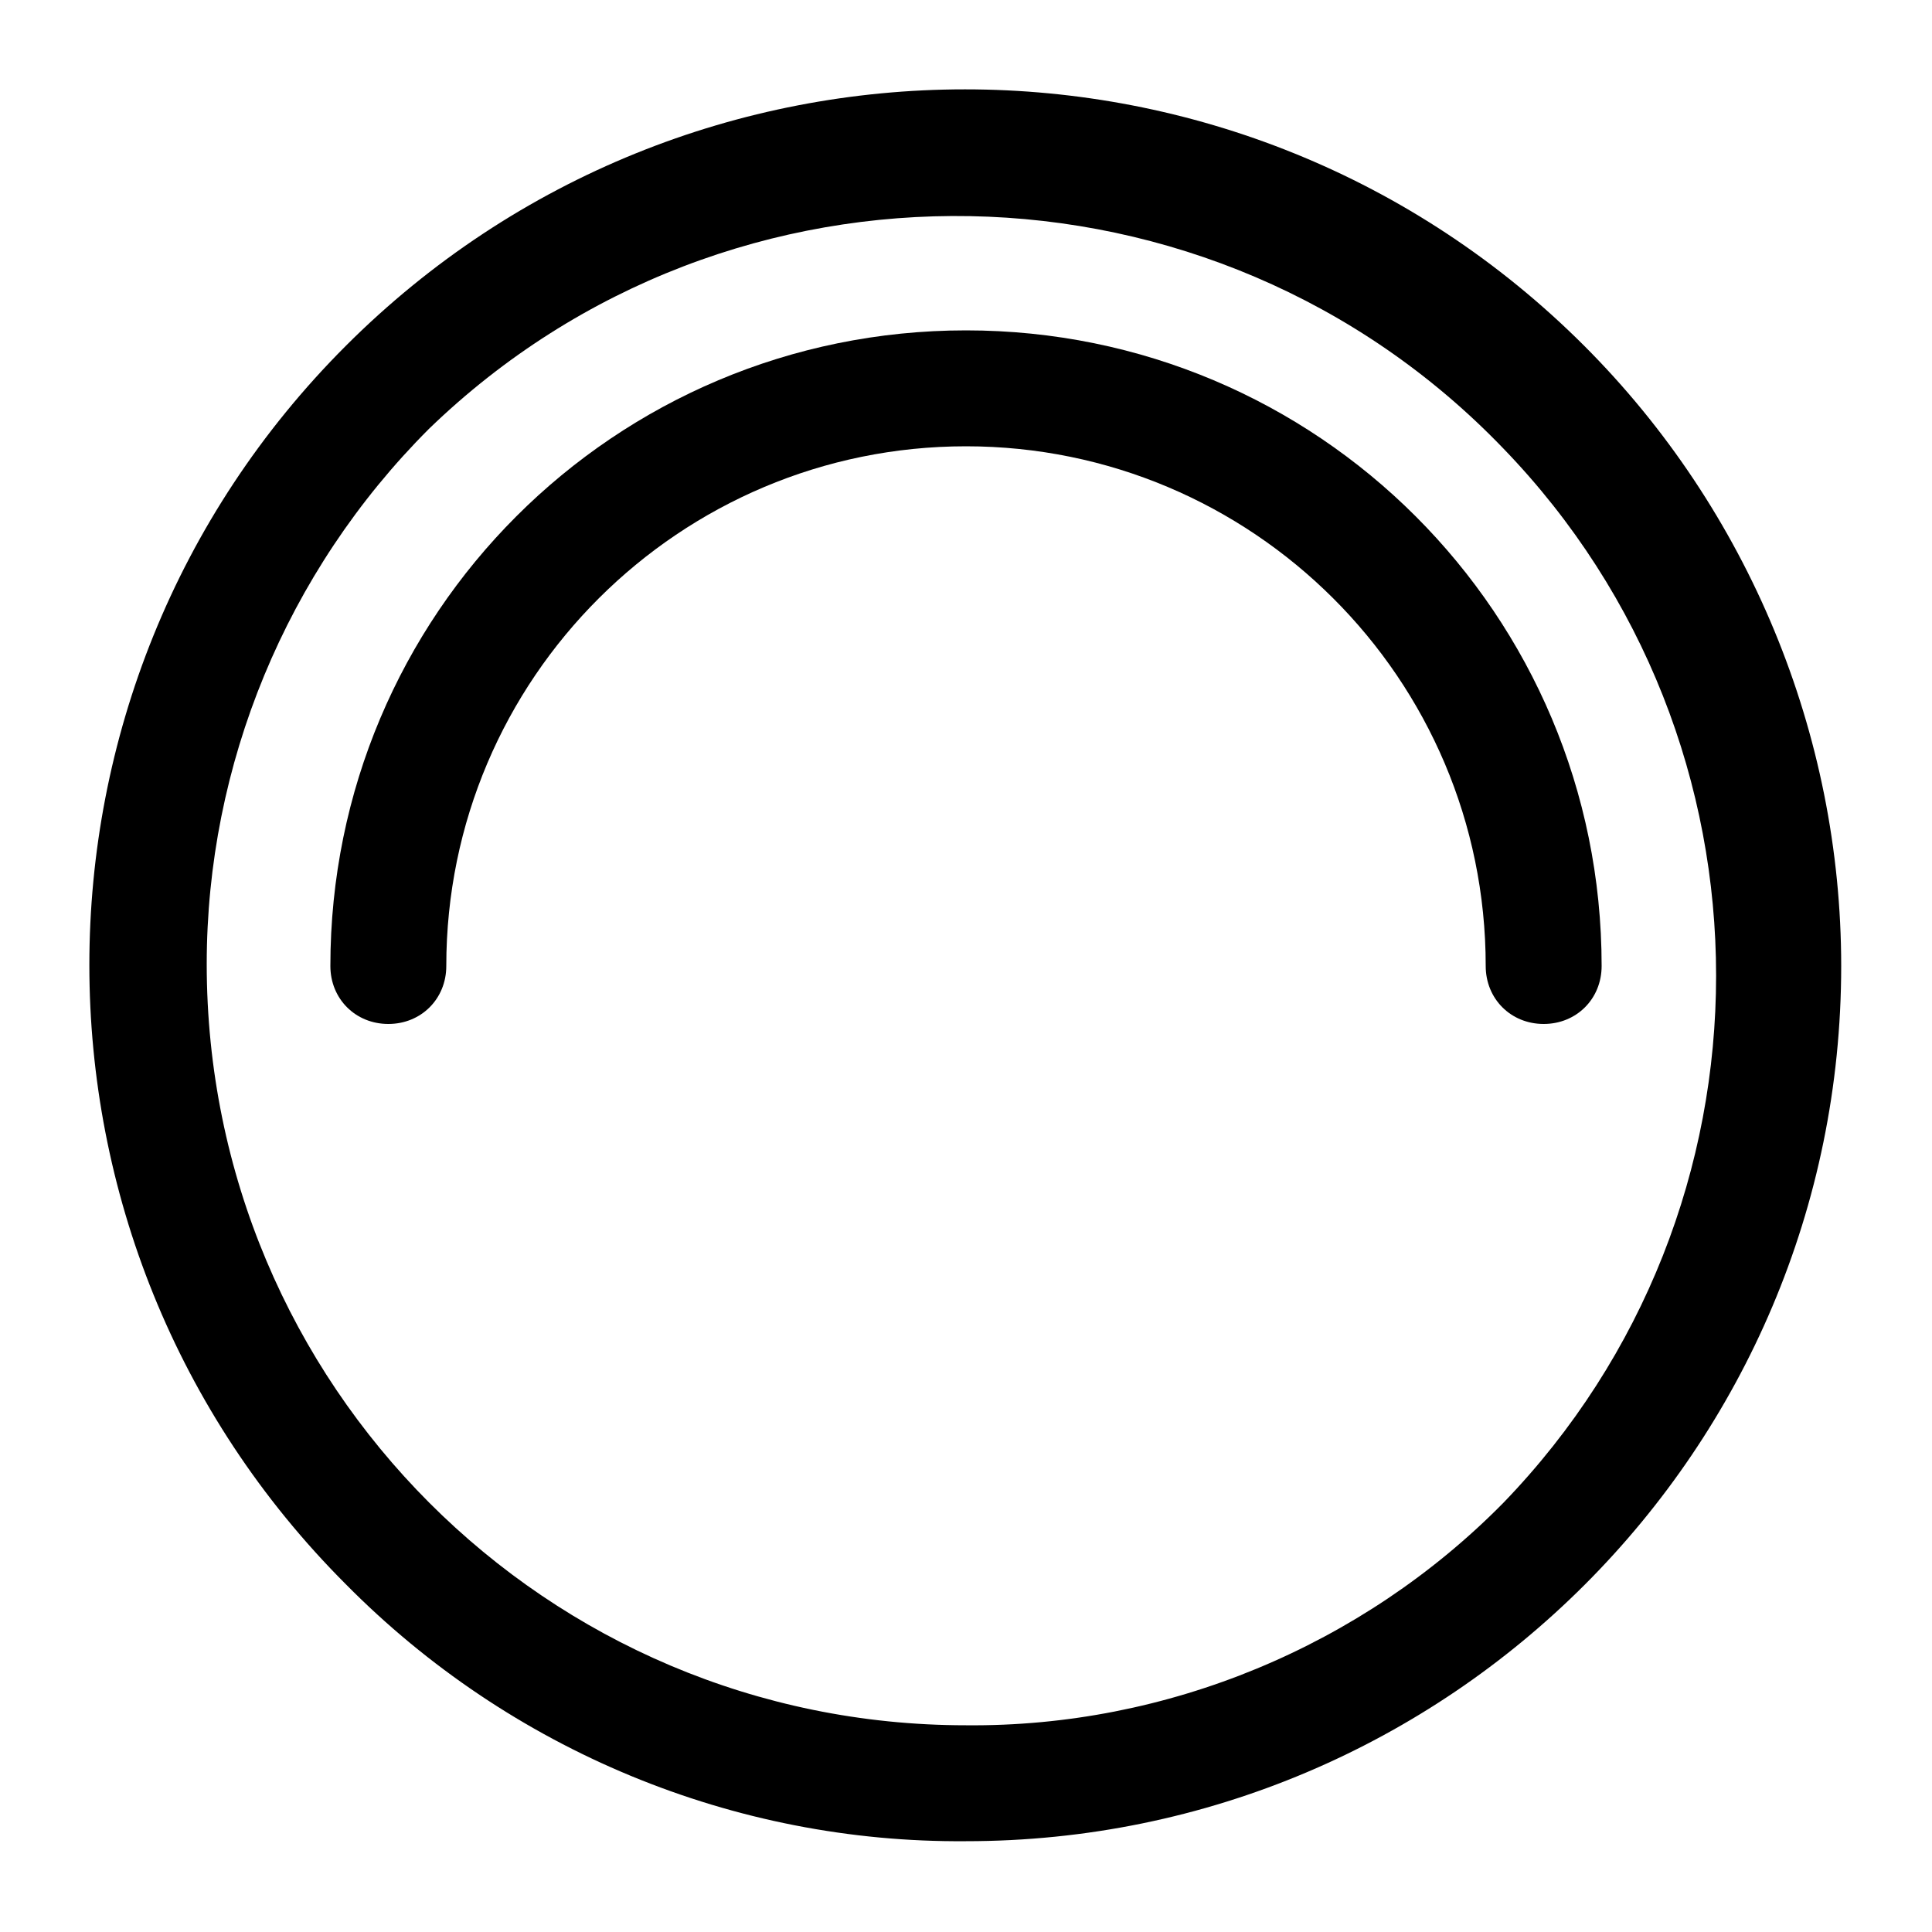
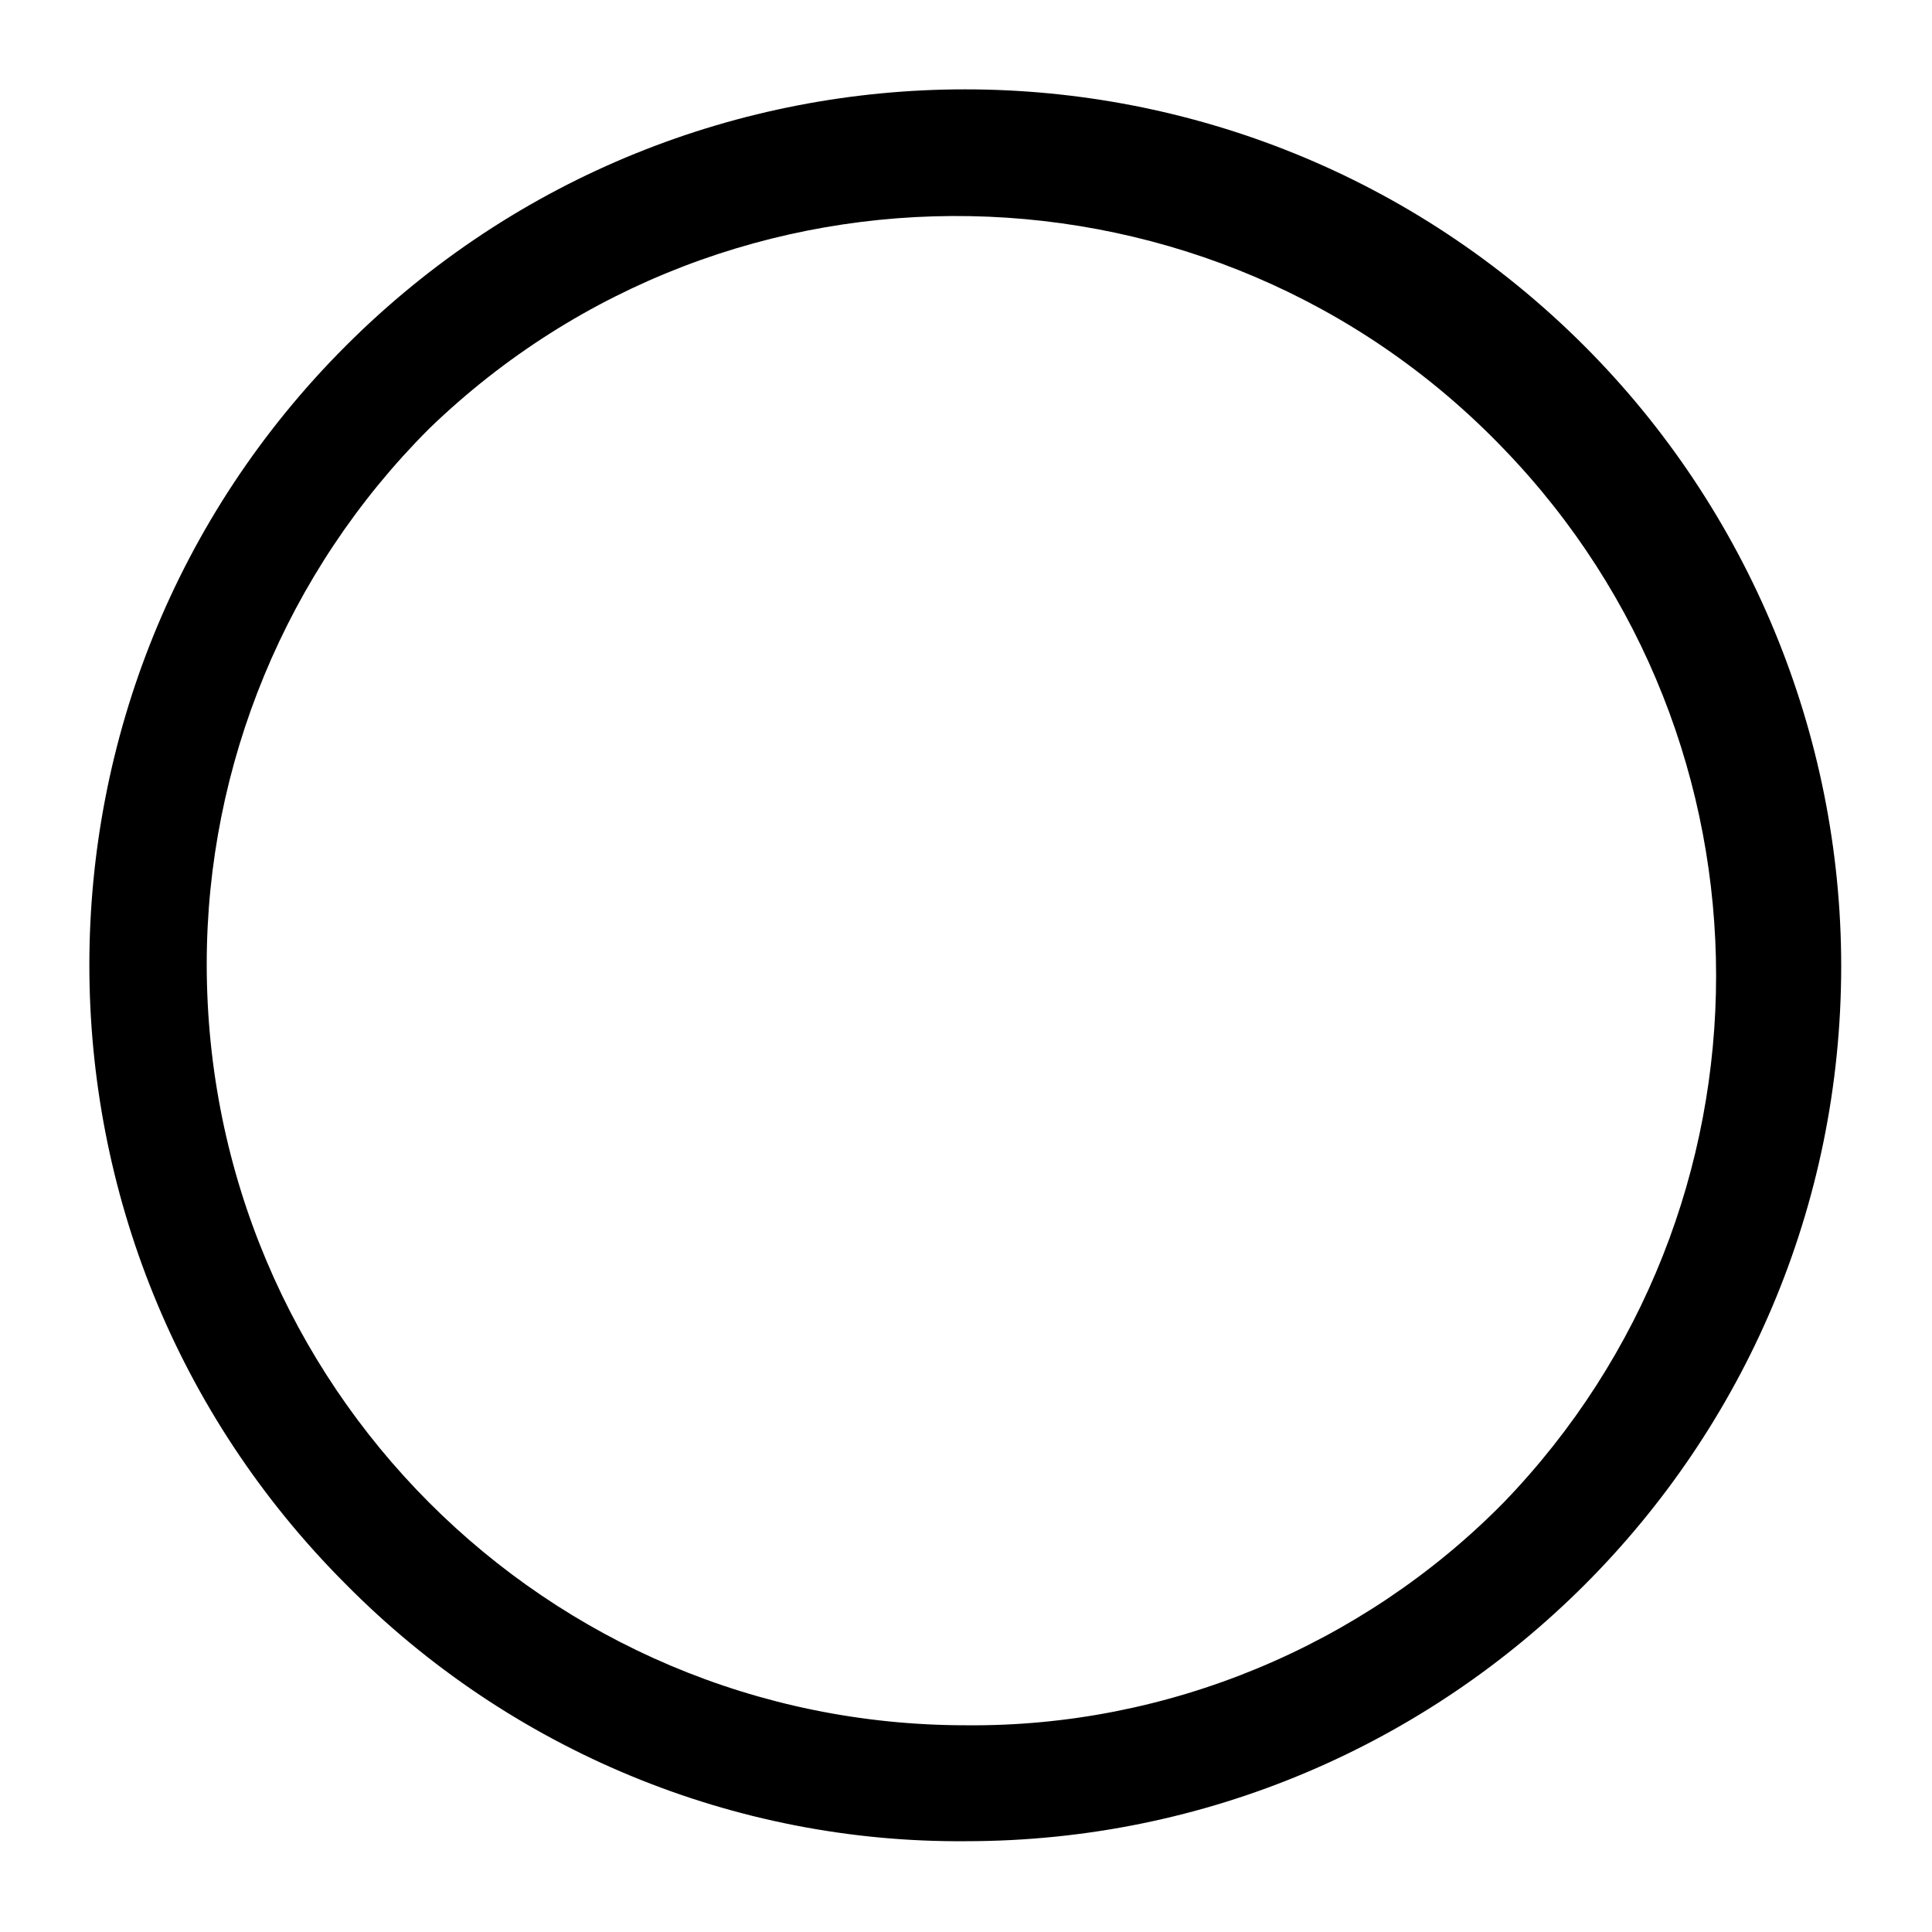
<svg xmlns="http://www.w3.org/2000/svg" version="1.1" id="Warstwa_1" x="0px" y="0px" viewBox="0 0 100 100" style="enable-background:new 0 0 100 100;" xml:space="preserve">
  <style type="text/css">
	.st0{display:none;}
</style>
  <title>06</title>
  <path d="M50,95.3L50,95.3C75,95.3,95.3,75,95.3,50c0-12-4.8-23.6-13.3-32.1c-17.7-17.7-46.4-17.7-64.1,0s-17.7,46.4,0,64.1l0,0  C26.4,90.6,38,95.4,50,95.3z M22.2,22.2c15.6-15.1,40.6-14.6,55.6,1c14.7,15.2,14.7,39.4,0,54.6C70.5,85.2,60.4,89.4,50,89.3l0,0  c-21.7,0-39.3-17.6-39.3-39.4C10.7,39.6,14.8,29.6,22.2,22.2z" />
-   <path d="M23.1,50c0-14.9,12.1-26.9,26.9-26.9S76.9,35.1,76.9,50c0,1.7,1.3,3,3,3s3-1.3,3-3c0-18.2-14.7-32.9-32.9-32.9  S17.1,31.8,17.1,50c0,1.7,1.3,3,3,3S23.1,51.7,23.1,50z" />
-   <path class="st0" d="M50.3,57.4l-9.9-25c-0.6-1.6-2.3-2.4-3.8-1.8c-1.6,0.6-2.4,2.3-1.8,3.8c0,0,0,0.1,0.1,0.1l9.7,24.6  c-4,3-4.8,8.6-1.8,12.6s8.6,4.8,12.6,1.8c4-3,4.8-8.6,1.8-12.6C55.5,58.8,53,57.5,50.3,57.4z M50,69.5c-1.7,0-3-1.4-3-3.1  c0-1.7,1.4-3,3-3c1.7,0,3,1.4,3,3C53,68.1,51.7,69.5,50,69.5z" />
</svg>